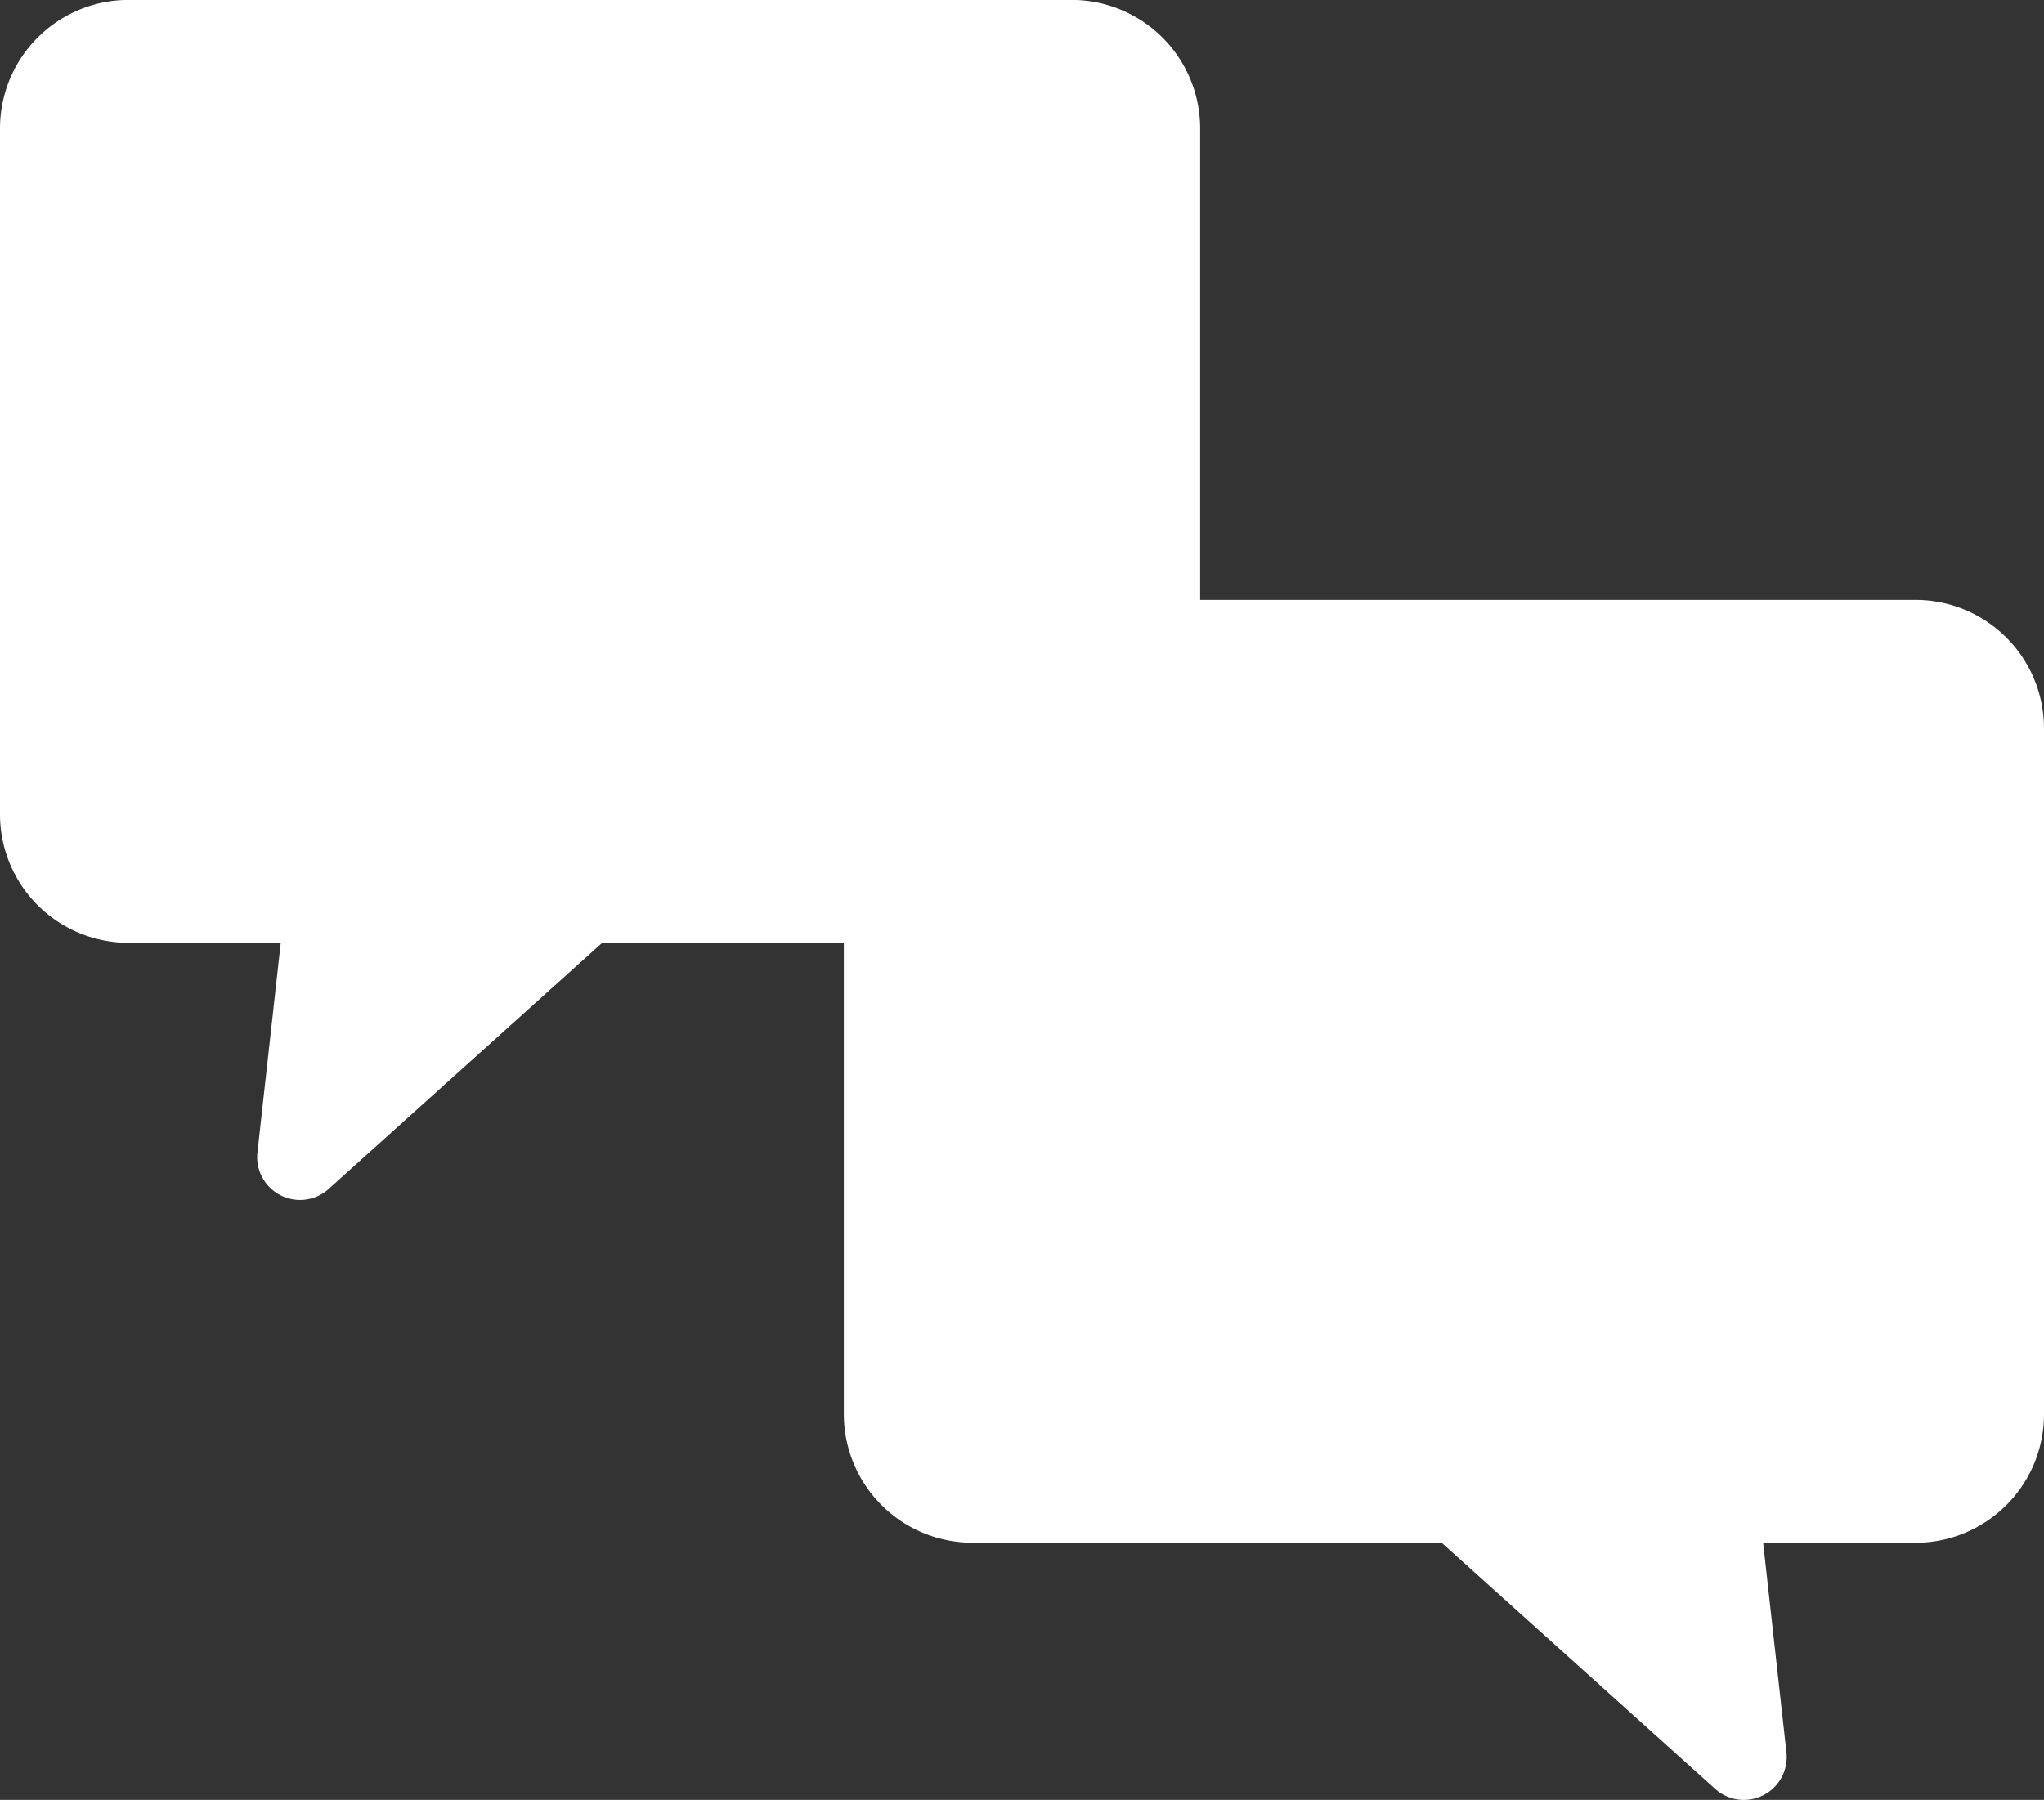
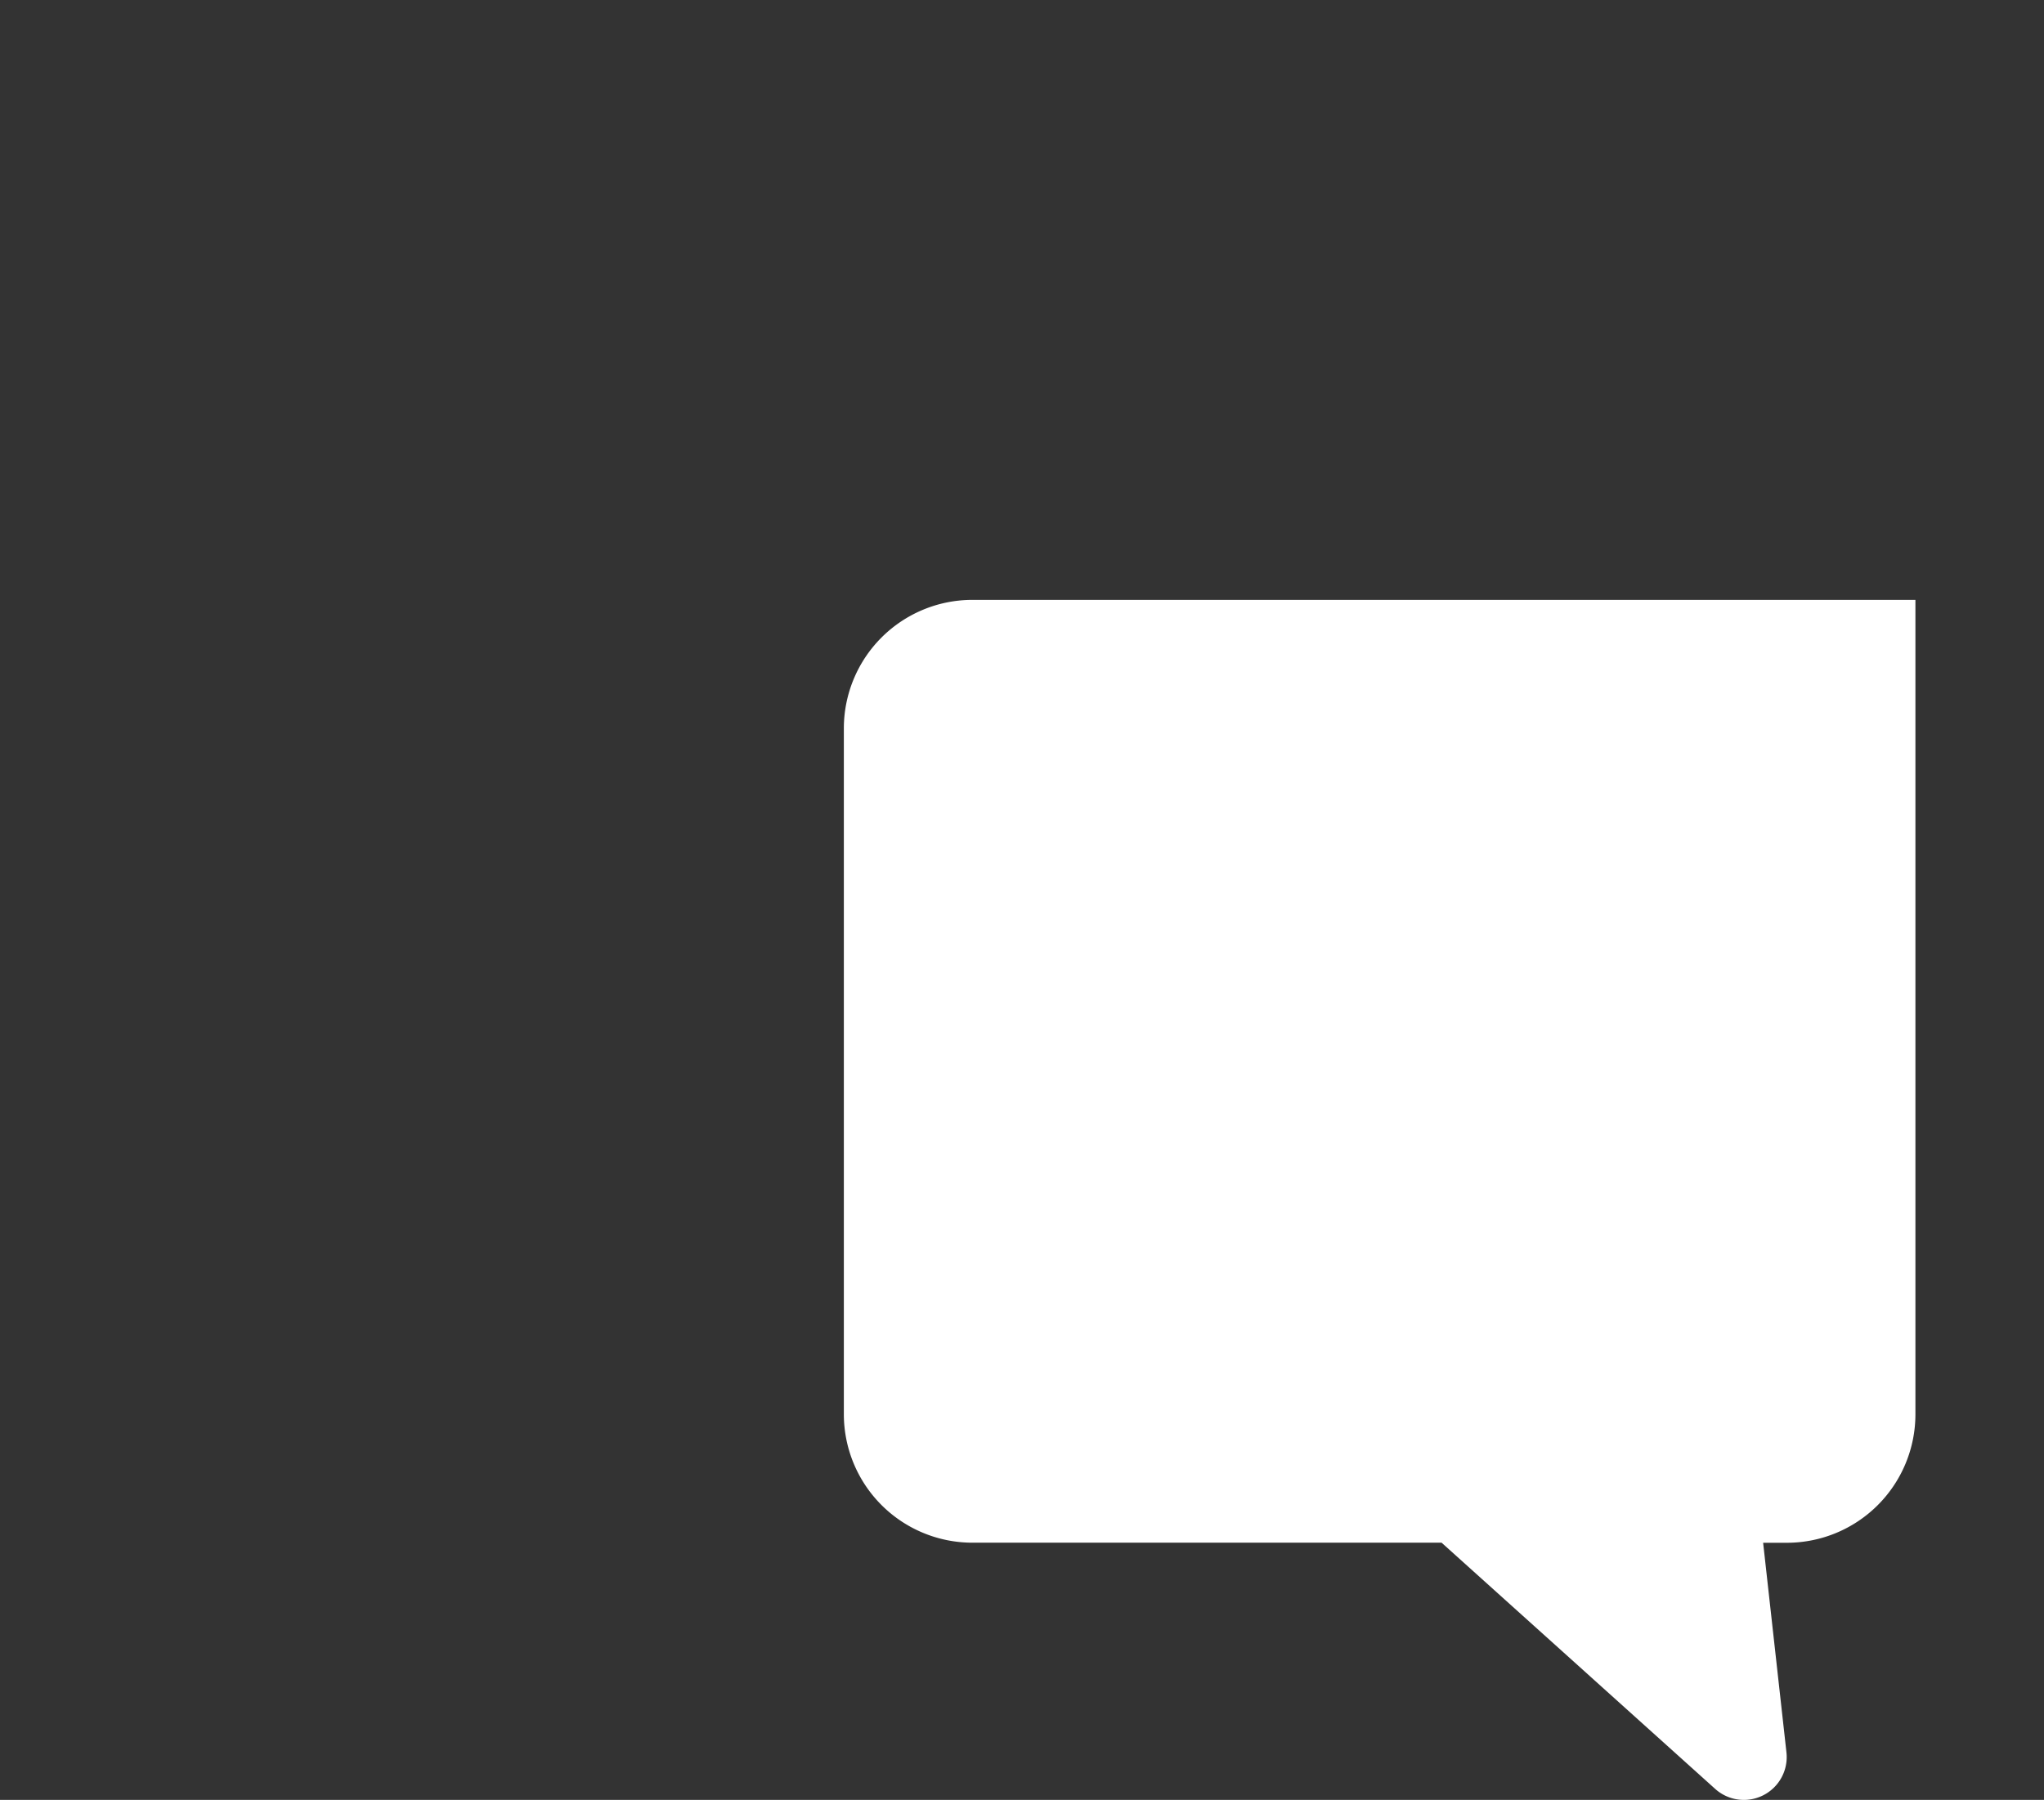
<svg xmlns="http://www.w3.org/2000/svg" width="49.806" height="43.867" viewBox="0 0 49.806 43.867">
  <rect x="0" y="0" width="49.806" height="43.867" fill="#333333" stroke="none" />
  <defs>
    <style>.a{fill:#fff;}</style>
  </defs>
  <g transform="translate(-309 -3263.256)">
    <g transform="translate(309 3263.256)">
      <g transform="translate(0 0)">
-         <path class="a" d="M26.111,0H3.133A3.133,3.133,0,0,0,0,3.135V19.847A3.133,3.133,0,0,0,3.133,22.98H6.841l-.568,5.107a1.044,1.044,0,0,0,1.737.891l6.666-6H26.111a3.133,3.133,0,0,0,3.133-3.133V3.135A3.133,3.133,0,0,0,26.111,0Z" transform="translate(0 -0.002)" />
-       </g>
+         </g>
    </g>
    <g transform="translate(329.562 3277.878)">
      <g transform="translate(0 0)">
-         <path class="a" d="M3.133,0H26.111a3.133,3.133,0,0,1,3.133,3.133V19.847a3.133,3.133,0,0,1-3.133,3.133H22.4l.568,5.107a1.044,1.044,0,0,1-1.737.891l-6.666-6H3.133A3.133,3.133,0,0,1,0,19.847V3.135A3.133,3.133,0,0,1,3.133,0Z" transform="translate(0 -0.002)" />
+         <path class="a" d="M3.133,0H26.111V19.847a3.133,3.133,0,0,1-3.133,3.133H22.4l.568,5.107a1.044,1.044,0,0,1-1.737.891l-6.666-6H3.133A3.133,3.133,0,0,1,0,19.847V3.135A3.133,3.133,0,0,1,3.133,0Z" transform="translate(0 -0.002)" />
      </g>
    </g>
  </g>
</svg>